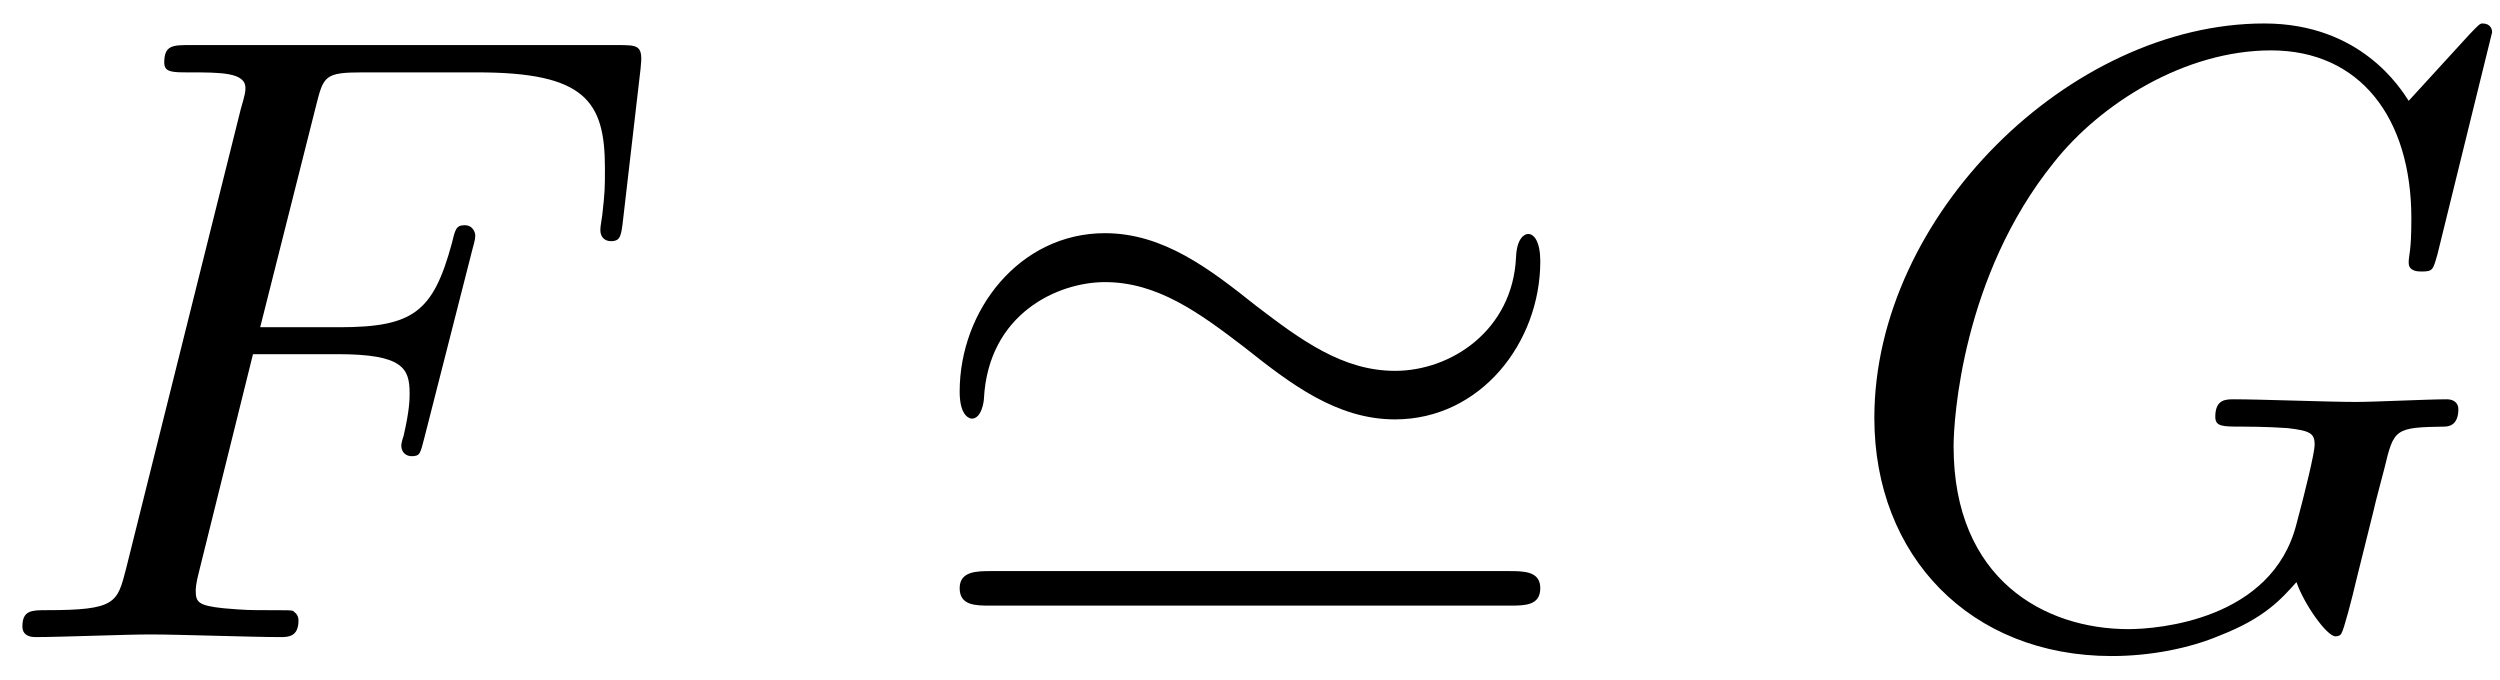
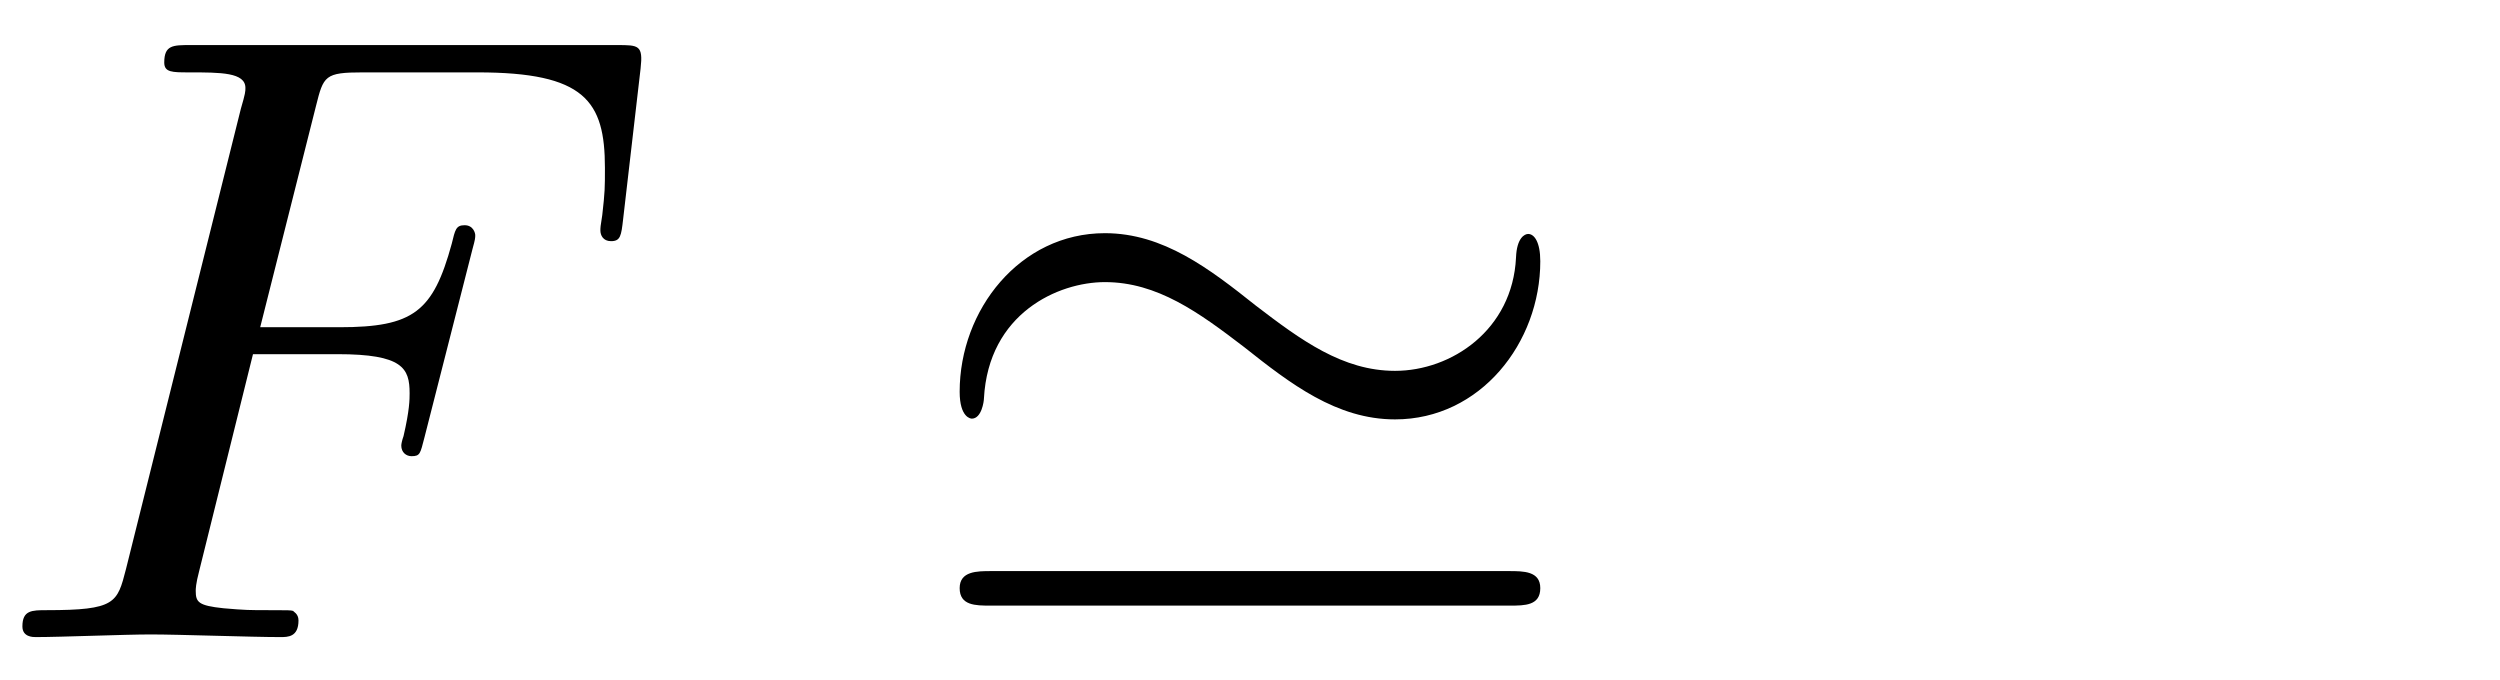
<svg xmlns="http://www.w3.org/2000/svg" xmlns:xlink="http://www.w3.org/1999/xlink" width="103pt" height="28pt" viewBox="0 0 103 28" version="1.1">
  <defs>
    <g>
      <symbol overflow="visible" id="glyph0-0">
-         <path style="stroke:none;" d="" />
-       </symbol>
+         </symbol>
      <symbol overflow="visible" id="glyph0-1">
        <path style="stroke:none;" d="M 10.859 -11.656 L 14.344 -11.656 C 17.031 -11.656 17.312 -11.078 17.312 -10.047 C 17.312 -9.797 17.312 -9.359 17.062 -8.281 C 17 -8.109 16.969 -7.953 16.969 -7.891 C 16.969 -7.609 17.172 -7.453 17.391 -7.453 C 17.75 -7.453 17.75 -7.562 17.922 -8.219 L 19.906 -16 C 20.016 -16.391 20.016 -16.453 20.016 -16.562 C 20.016 -16.641 19.938 -16.969 19.578 -16.969 C 19.219 -16.969 19.188 -16.781 19.047 -16.203 C 18.281 -13.406 17.469 -12.766 14.422 -12.766 L 11.156 -12.766 L 13.453 -21.875 C 13.766 -23.125 13.812 -23.266 15.391 -23.266 L 20.109 -23.266 C 24.531 -23.266 25.359 -22.094 25.359 -19.328 C 25.359 -18.5 25.359 -18.359 25.25 -17.391 C 25.172 -16.922 25.172 -16.859 25.172 -16.75 C 25.172 -16.562 25.281 -16.312 25.609 -16.312 C 26 -16.312 26.031 -16.531 26.109 -17.219 L 26.828 -23.422 C 26.938 -24.391 26.75 -24.391 25.859 -24.391 L 8.281 -24.391 C 7.562 -24.391 7.203 -24.391 7.203 -23.672 C 7.203 -23.266 7.531 -23.266 8.219 -23.266 C 9.531 -23.266 10.547 -23.266 10.547 -22.625 C 10.547 -22.484 10.547 -22.406 10.359 -21.766 L 5.625 -2.797 C 5.266 -1.406 5.203 -1.109 2.359 -1.109 C 1.75 -1.109 1.359 -1.109 1.359 -0.438 C 1.359 0 1.797 0 1.906 0 C 2.938 0 5.594 -0.109 6.641 -0.109 C 7.812 -0.109 10.797 0 11.984 0 C 12.297 0 12.734 0 12.734 -0.688 C 12.734 -0.969 12.516 -1.047 12.516 -1.078 C 12.406 -1.109 12.328 -1.109 11.516 -1.109 C 10.719 -1.109 10.547 -1.109 9.641 -1.188 C 8.609 -1.297 8.5 -1.438 8.5 -1.906 C 8.5 -1.969 8.5 -2.188 8.641 -2.719 Z M 10.859 -11.656 " />
      </symbol>
      <symbol overflow="visible" id="glyph0-2">
-         <path style="stroke:none;" d="M 27.25 -24.922 C 27.25 -25.031 27.188 -25.281 26.859 -25.281 C 26.75 -25.281 26.719 -25.25 26.328 -24.844 L 23.812 -22.094 C 23.484 -22.594 21.844 -25.281 17.859 -25.281 C 9.859 -25.281 1.797 -17.359 1.797 -9.031 C 1.797 -3.328 5.766 0.781 11.578 0.781 C 13.156 0.781 14.781 0.469 16.062 -0.078 C 17.859 -0.781 18.547 -1.547 19.188 -2.266 C 19.5 -1.359 20.438 -0.031 20.797 -0.031 C 20.984 -0.031 21.047 -0.141 21.047 -0.172 C 21.125 -0.25 21.484 -1.609 21.656 -2.359 L 22.344 -5.125 C 22.484 -5.734 22.656 -6.344 22.812 -6.953 C 23.203 -8.578 23.234 -8.641 25.281 -8.672 C 25.453 -8.672 25.859 -8.719 25.859 -9.391 C 25.859 -9.641 25.672 -9.797 25.391 -9.797 C 24.562 -9.797 22.453 -9.688 21.625 -9.688 C 20.516 -9.688 17.719 -9.797 16.609 -9.797 C 16.281 -9.797 15.844 -9.797 15.844 -9.078 C 15.844 -8.672 16.141 -8.672 16.922 -8.672 C 16.969 -8.672 18 -8.672 18.828 -8.609 C 19.766 -8.5 19.938 -8.391 19.938 -7.922 C 19.938 -7.609 19.547 -5.984 19.188 -4.656 C 18.188 -0.719 13.516 -0.328 12.266 -0.328 C 8.828 -0.328 5.062 -2.359 5.062 -7.859 C 5.062 -8.969 5.422 -14.875 9.188 -19.547 C 11.109 -21.984 14.594 -24.172 18.141 -24.172 C 21.797 -24.172 23.922 -21.406 23.922 -17.25 C 23.922 -15.812 23.812 -15.781 23.812 -15.422 C 23.812 -15.062 24.203 -15.062 24.344 -15.062 C 24.812 -15.062 24.812 -15.125 25 -15.781 Z M 27.25 -24.922 " />
-       </symbol>
+         </symbol>
      <symbol overflow="visible" id="glyph1-0">
-         <path style="stroke:none;" d="" />
-       </symbol>
+         </symbol>
      <symbol overflow="visible" id="glyph1-1">
        <path style="stroke:none;" d="M 25.891 -15.484 C 25.891 -16.281 25.641 -16.609 25.391 -16.609 C 25.25 -16.609 24.922 -16.453 24.891 -15.641 C 24.75 -12.656 22.234 -10.969 19.906 -10.969 C 17.75 -10.969 16.031 -12.234 14.172 -13.656 C 12.266 -15.172 10.359 -16.641 7.953 -16.641 C 4.453 -16.641 1.969 -13.484 1.969 -10.109 C 1.969 -9.031 2.438 -9 2.469 -9 C 2.875 -9 2.969 -9.719 2.969 -9.828 C 3.156 -13.344 6.031 -14.625 7.953 -14.625 C 10.109 -14.625 11.828 -13.375 13.703 -11.938 C 15.594 -10.438 17.5 -8.969 19.906 -8.969 C 23.422 -8.969 25.891 -12.125 25.891 -15.484 Z M 3.266 -2.719 C 2.688 -2.719 1.969 -2.719 1.969 -2.016 C 1.969 -1.297 2.625 -1.297 3.234 -1.297 L 24.641 -1.297 C 25.25 -1.297 25.891 -1.297 25.891 -2.016 C 25.891 -2.719 25.203 -2.719 24.594 -2.719 Z M 3.266 -2.719 " />
      </symbol>
    </g>
    <clipPath id="clip1">
      <path d="M 77 0 L 103 0 L 103 27.398 L 77 27.398 Z M 77 0 " />
    </clipPath>
  </defs>
  <g id="surface1">
    <g style="fill:rgb(0%,0%,0%);fill-opacity:1;">
      <use xlink:href="#glyph0-1" x="-0.436" y="26.248" />
    </g>
    <g style="fill:rgb(0%,0%,0%);fill-opacity:1;">
      <use xlink:href="#glyph1-1" x="37.569" y="26.248" />
    </g>
    <g clip-path="url(#clip1)" clip-rule="nonzero">
      <g style="fill:rgb(0%,0%,0%);fill-opacity:1;">
        <use xlink:href="#glyph0-2" x="75.426" y="26.248" />
      </g>
    </g>
  </g>
</svg>